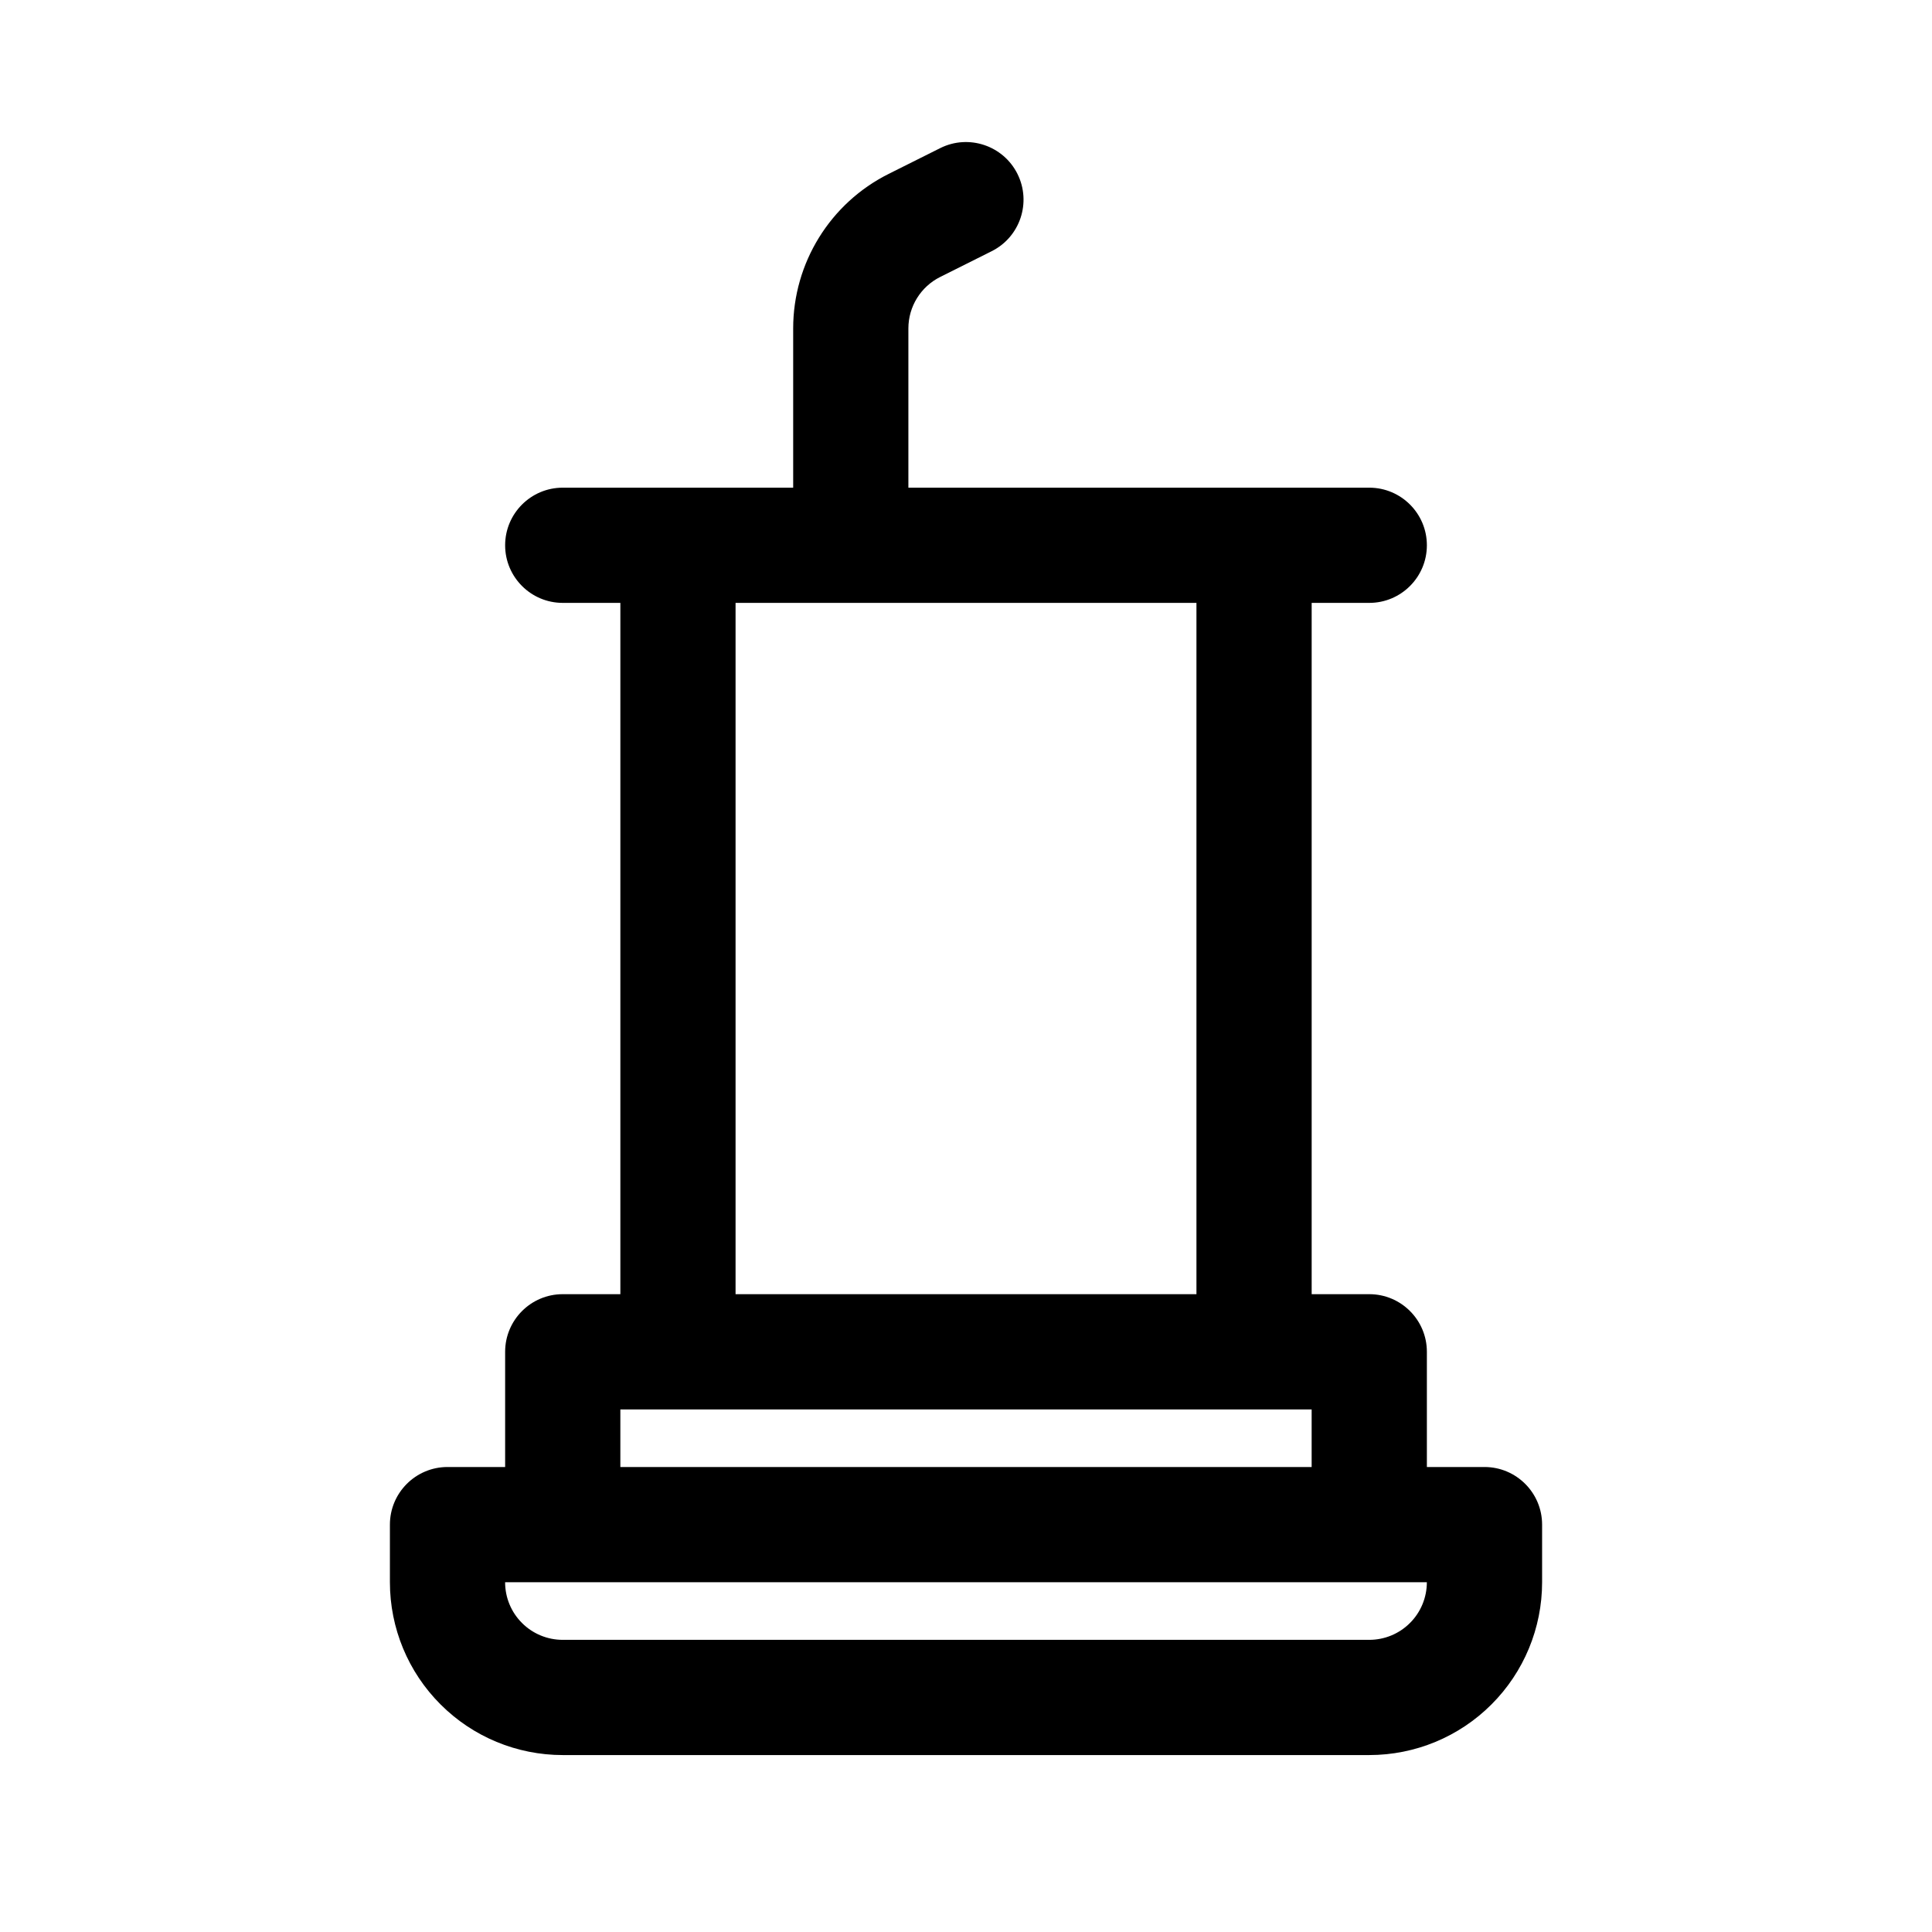
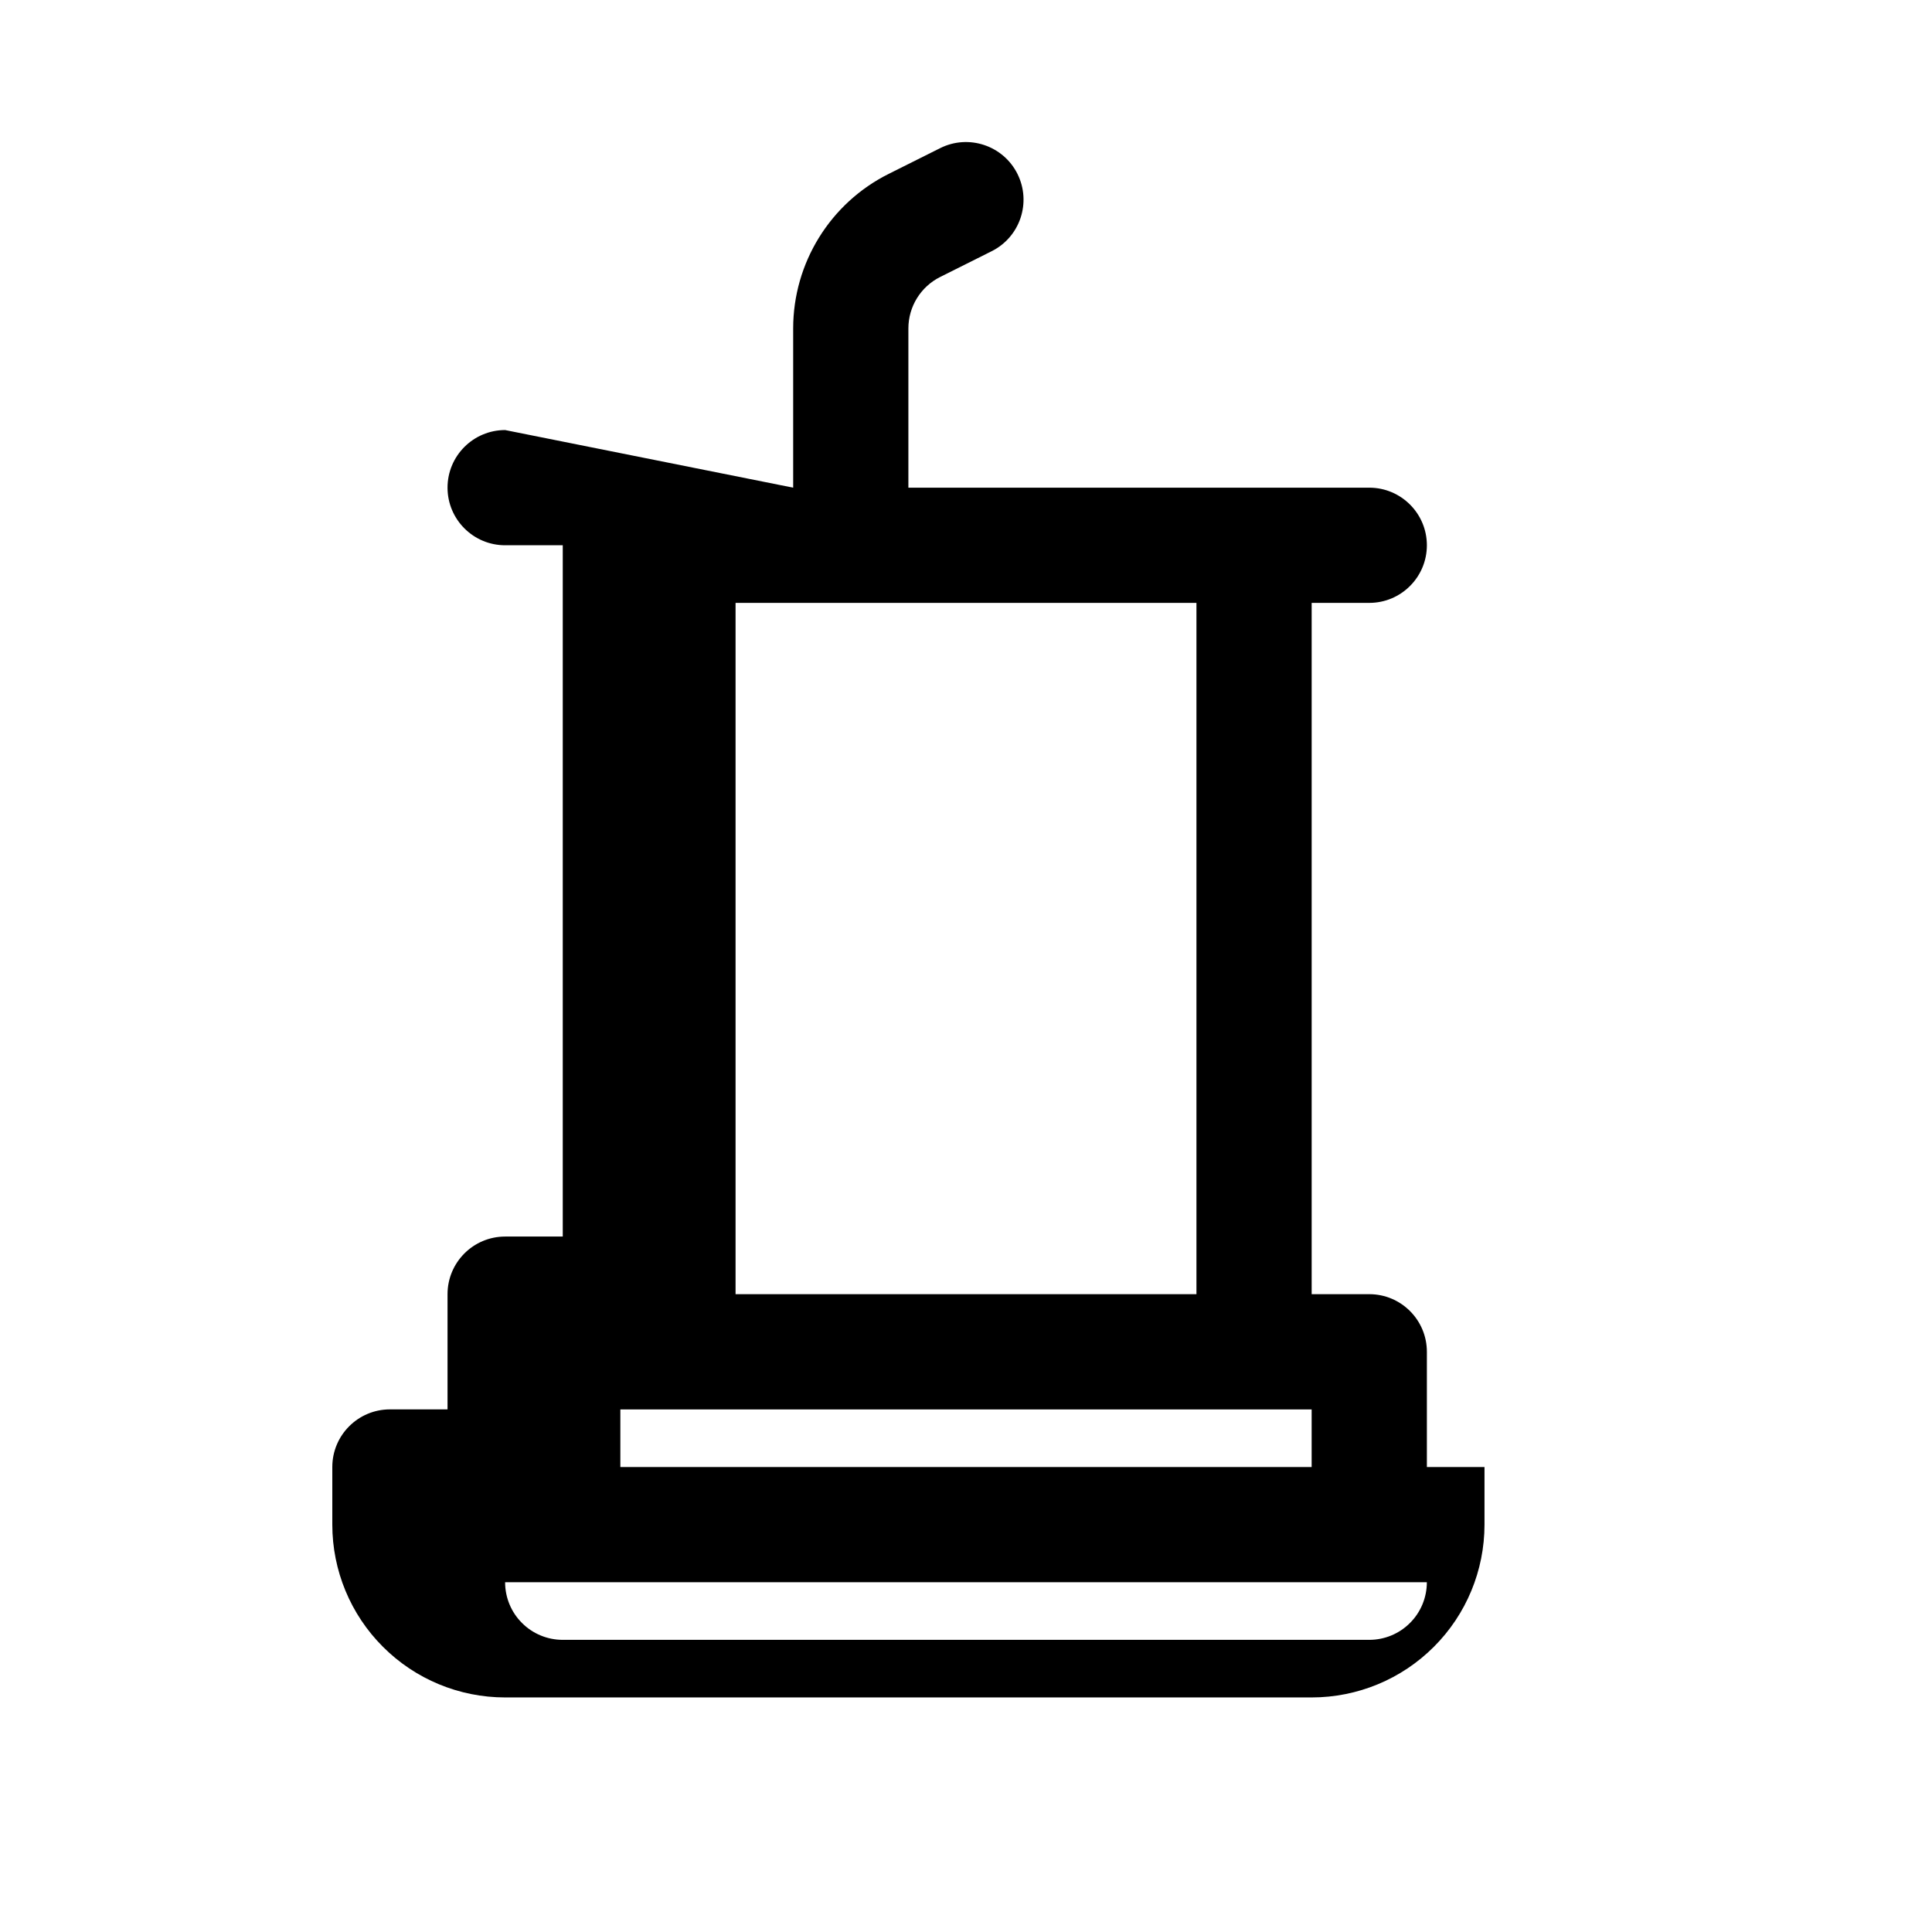
<svg xmlns="http://www.w3.org/2000/svg" fill="#000000" width="800px" height="800px" version="1.1" viewBox="144 144 512 512">
-   <path d="m354.2 273.24v-42.199c0-17.344 9.801-33.207 25.312-40.961 13.066-6.535 13.648-6.824 13.648-6.824 7.523-3.769 16.715-0.703 20.473 6.824 3.769 7.543 0.715 16.719-6.824 20.488 0 0-0.582 0.289-13.633 6.824-5.176 2.578-8.445 7.863-8.445 13.648v42.199h122.14c8.426 0 15.266 6.84 15.266 15.266 0 8.426-6.84 15.266-15.266 15.266h-15.266v183.2h15.266c8.426 0 15.266 6.84 15.266 15.27v30.531h15.27c8.426 0 15.266 6.84 15.266 15.27v15.266c0 12.152-4.824 23.801-13.418 32.383-8.582 8.594-20.23 13.418-32.383 13.418h-213.74c-12.152 0-23.801-4.824-32.379-13.418-8.598-8.582-13.422-20.23-13.422-32.383v-15.266c0-8.43 6.84-15.27 15.27-15.27h15.266v-30.531c0-8.43 6.84-15.27 15.266-15.27h15.27v-183.2h-15.27c-8.426 0-15.266-6.84-15.266-15.266 0-8.426 6.84-15.266 15.266-15.266zm167.93 290.07h-244.27c0 4.047 1.602 7.938 4.473 10.793 2.856 2.871 6.75 4.473 10.793 4.473h213.74c4.047 0 7.938-1.602 10.793-4.473 2.871-2.856 4.473-6.746 4.473-10.793zm-213.73-45.801v15.266h183.2v-15.266zm30.531-30.535h122.14v-183.2h-122.14z" fill-rule="evenodd" />
+   <path d="m354.2 273.24v-42.199c0-17.344 9.801-33.207 25.312-40.961 13.066-6.535 13.648-6.824 13.648-6.824 7.523-3.769 16.715-0.703 20.473 6.824 3.769 7.543 0.715 16.719-6.824 20.488 0 0-0.582 0.289-13.633 6.824-5.176 2.578-8.445 7.863-8.445 13.648v42.199h122.14c8.426 0 15.266 6.84 15.266 15.266 0 8.426-6.84 15.266-15.266 15.266h-15.266v183.2h15.266c8.426 0 15.266 6.84 15.266 15.27v30.531h15.27v15.266c0 12.152-4.824 23.801-13.418 32.383-8.582 8.594-20.23 13.418-32.383 13.418h-213.74c-12.152 0-23.801-4.824-32.379-13.418-8.598-8.582-13.422-20.23-13.422-32.383v-15.266c0-8.43 6.84-15.27 15.27-15.27h15.266v-30.531c0-8.43 6.84-15.27 15.266-15.27h15.27v-183.2h-15.27c-8.426 0-15.266-6.84-15.266-15.266 0-8.426 6.84-15.266 15.266-15.266zm167.93 290.07h-244.27c0 4.047 1.602 7.938 4.473 10.793 2.856 2.871 6.75 4.473 10.793 4.473h213.74c4.047 0 7.938-1.602 10.793-4.473 2.871-2.856 4.473-6.746 4.473-10.793zm-213.73-45.801v15.266h183.2v-15.266zm30.531-30.535h122.14v-183.2h-122.14z" fill-rule="evenodd" />
</svg>